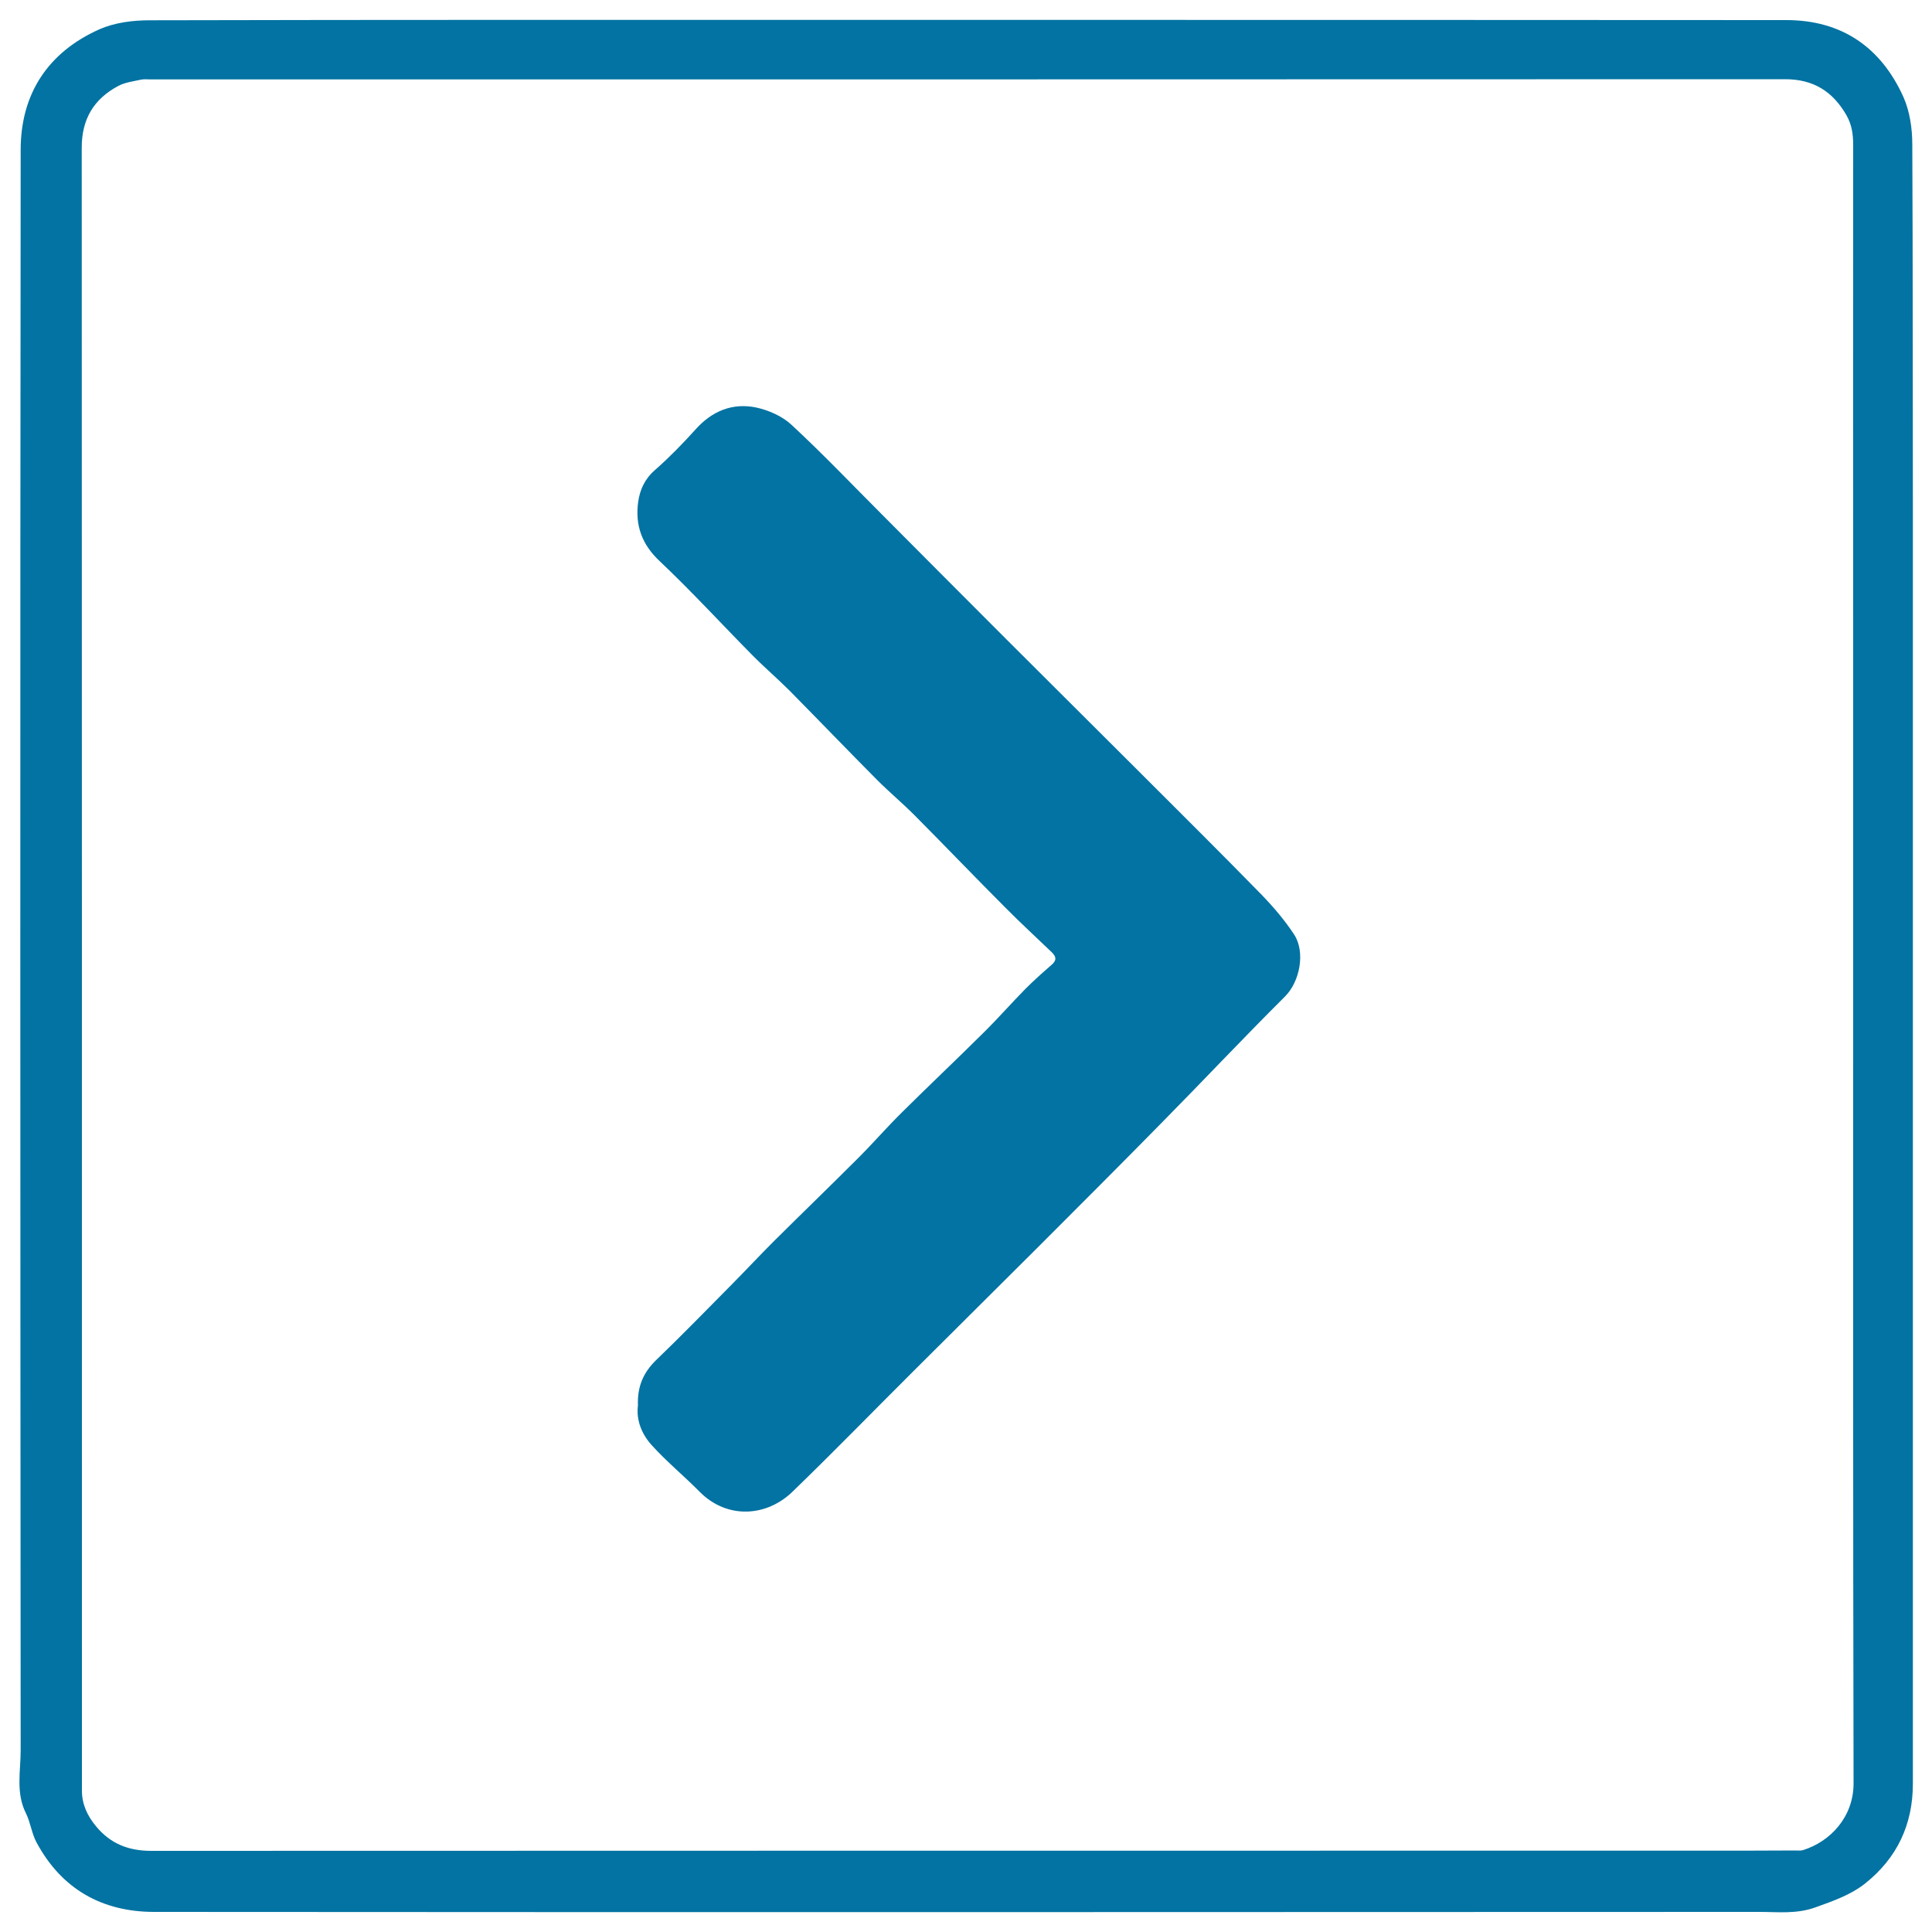
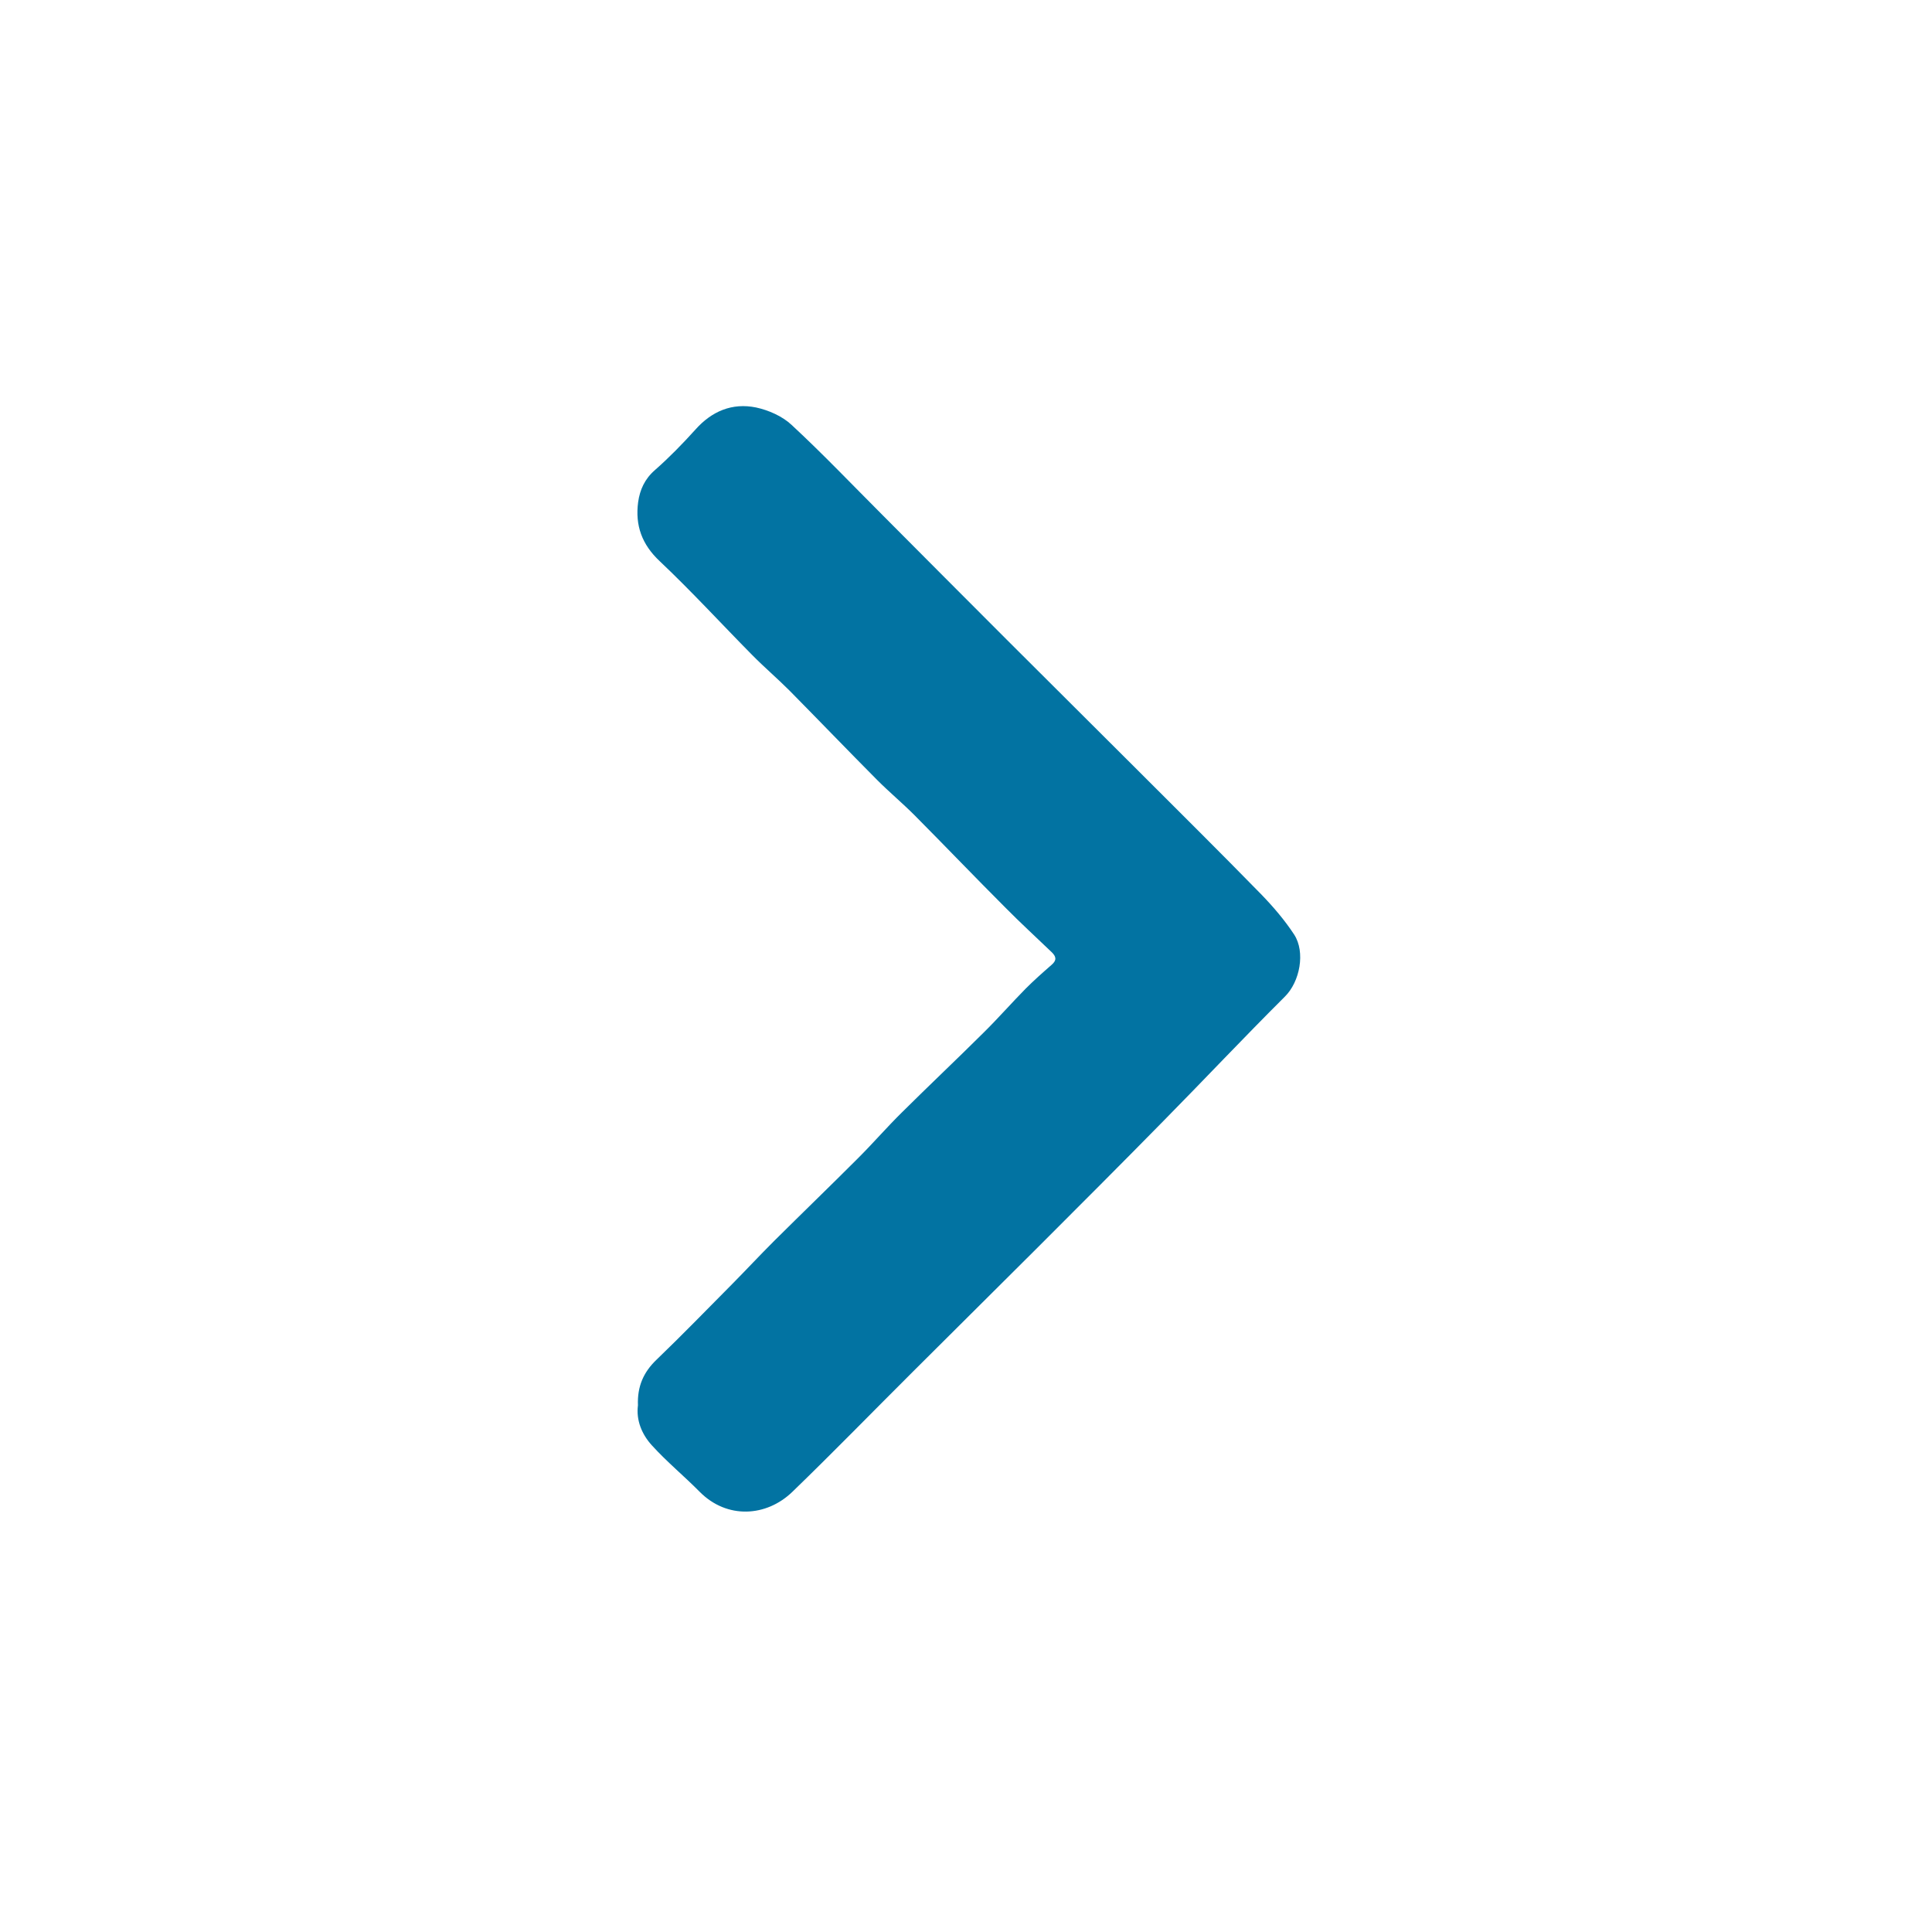
<svg xmlns="http://www.w3.org/2000/svg" viewBox="0 0 1000 1000" style="fill:#0273a2">
  <title>Left SVG icon</title>
-   <path d="M989.8,74.8c0-8.3-1.3-17.2-4.6-24.6c-11.6-25.7-31.9-39.8-60.6-39.8c-141.3-0.1-282.6-0.1-423.9-0.1c-15.9,0-31.9,0-47.8,0c-125.2,0-250.4-0.1-375.6,0.2c-8.6,0-17.9,1.2-25.7,4.6C24.8,27,10.7,48.6,10.7,77.6c-0.3,276.1-0.2,552.2,0,828.3c0,10.8-2.6,22,2.7,32.6c2.4,4.8,3,10.6,5.6,15.3c13,24.1,34,35.8,60.8,35.8c277,0.2,553.9,0.1,830.9,0c9.6,0,19.2,1.2,29.1-2.4c9.1-3.3,18-6.3,25.7-12.4c16.5-13.2,24.6-30.5,24.6-51.6c0-220.3,0-440.6,0-660.8C990,199.8,990.1,137.3,989.8,74.8z M933.3,957.6c-1.3,0.4-2.7,0.2-4.1,0.2c-8.7,0-17.5,0.1-26.2,0.1c-274.9,0-549.8,0-824.7,0.1c-11.8,0-21.1-3.7-28.5-12.6c-4.5-5.4-7.4-11.4-7.4-18.6c0-24.8,0-49.7,0-74.5c0-258.6,0-517.3-0.1-775.9c0-14.8,6.3-25.2,18.9-31.9c3.5-1.9,7.9-2.4,11.9-3.3c1.5-0.3,3.1-0.1,4.6-0.1c282.1,0,564.2,0,846.3-0.1c14.6,0,24.6,6.3,31.7,18.6c2.8,4.9,3.5,9.9,3.5,15.4c-0.1,85.3,0,170.6,0,255.9c0,56.2,0,112.4,0,168.5c0,141.3-0.1,282.6,0.2,423.9C959.3,940.6,947.3,953.2,933.3,957.6z" />
  <path d="M652.7,462.8c-21.2-21.7-42.7-43-64.1-64.4c-22.5-22.5-45-44.8-67.5-67.3c-21.4-21.4-42.8-42.9-64.1-64.3c-15.7-15.7-31-31.8-47.3-46.9c-4.8-4.5-11.9-7.6-18.4-9c-12.3-2.5-22.9,1.9-31.4,11.5c-6.6,7.3-13.5,14.4-20.9,20.9c-5.3,4.6-7.8,10.2-8.7,16.6c-1.6,12,1.9,21.9,11.2,30.6c16.5,15.6,31.8,32.3,47.7,48.4c6.3,6.4,13.1,12.2,19.4,18.5c15.2,15.4,30.2,31,45.5,46.4c6.2,6.2,13,11.9,19.2,18.1c15.9,16,31.4,32.2,47.3,48.1c7.7,7.8,15.8,15.2,23.7,22.8c2.4,2.3,2.8,4.2,0,6.6c-4.6,4-9.1,8-13.4,12.3c-7.4,7.5-14.3,15.4-21.8,22.8c-14,13.9-28.4,27.5-42.4,41.4c-7.7,7.6-14.8,15.8-22.5,23.5c-14.4,14.4-29.1,28.6-43.6,43c-7.3,7.3-14.4,14.9-21.6,22.2c-13,13.1-25.9,26.4-39.2,39.2c-6.7,6.4-10,13.8-9.6,23.6c-1,7.7,2,15,7.2,20.7c7.7,8.5,16.7,15.9,24.8,24.1c14.1,14.2,34.5,13,48-0.1c21.2-20.5,41.8-41.7,62.7-62.5c21.4-21.3,42.8-42.6,64.2-63.9c21.8-21.8,43.6-43.6,65.2-65.6c21-21.3,41.5-43.1,62.7-64.2c7.9-7.8,10.7-23.1,4.9-32.1C665,476.3,659,469.3,652.7,462.8z" />
</svg>